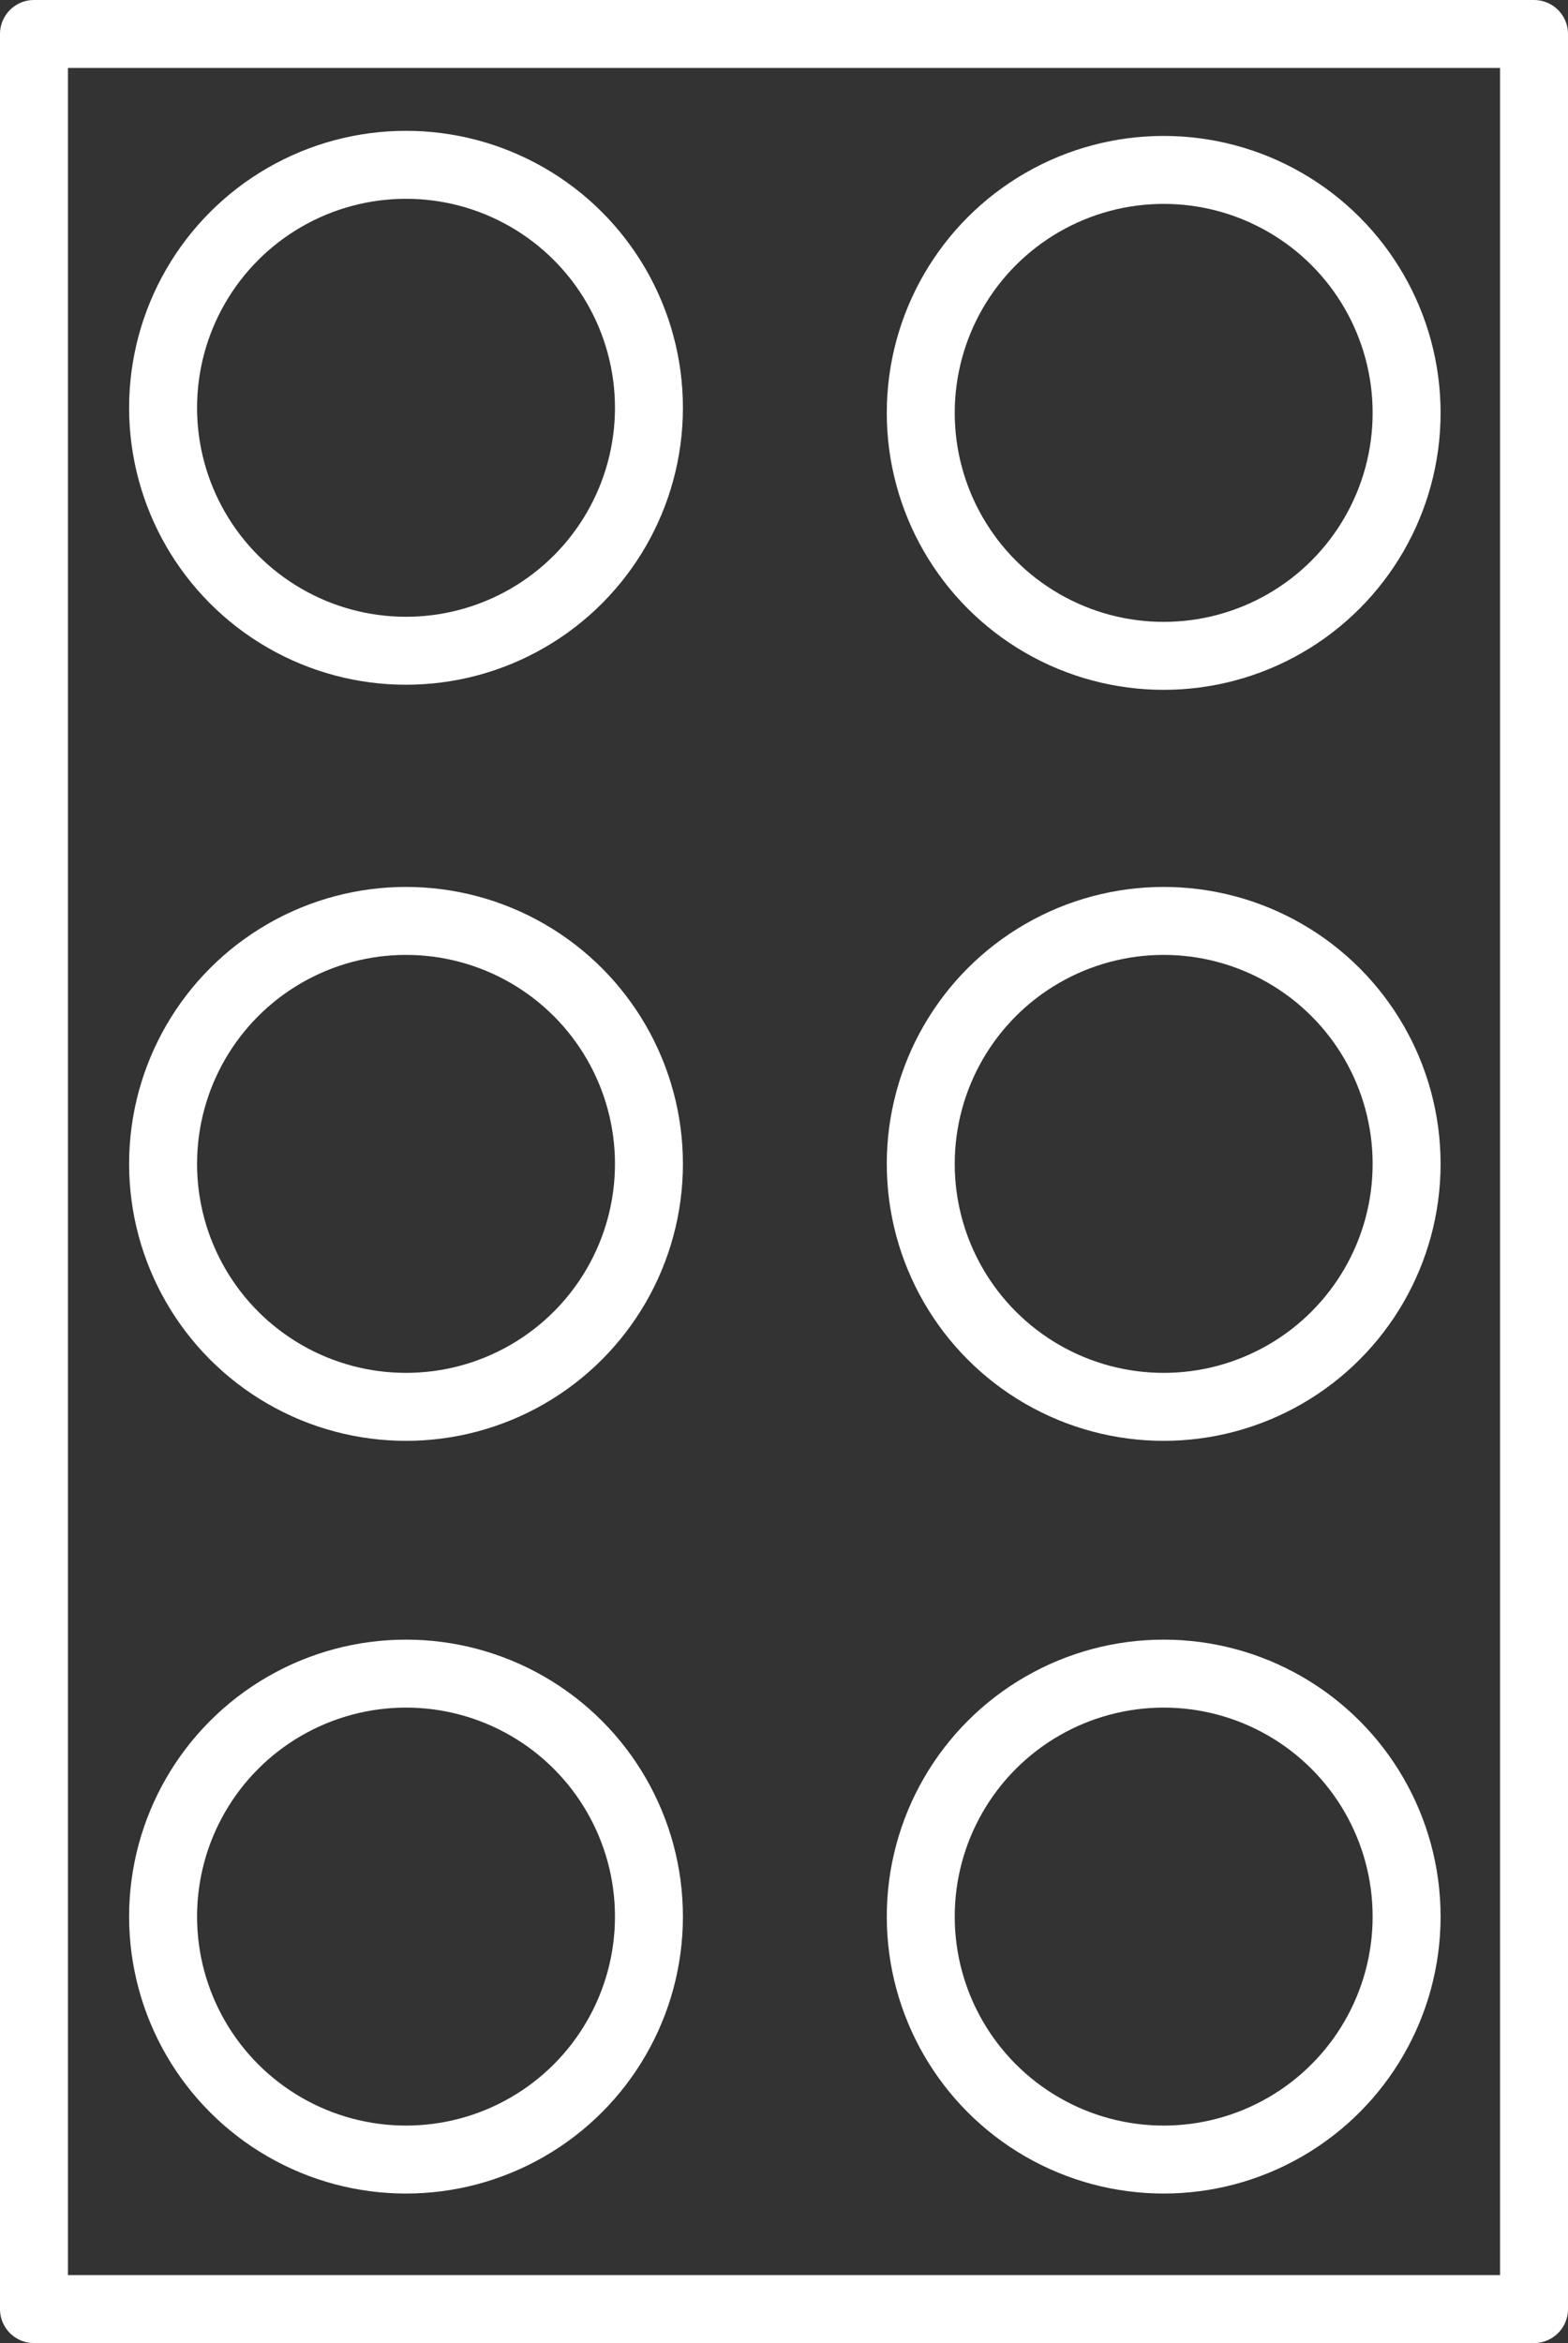
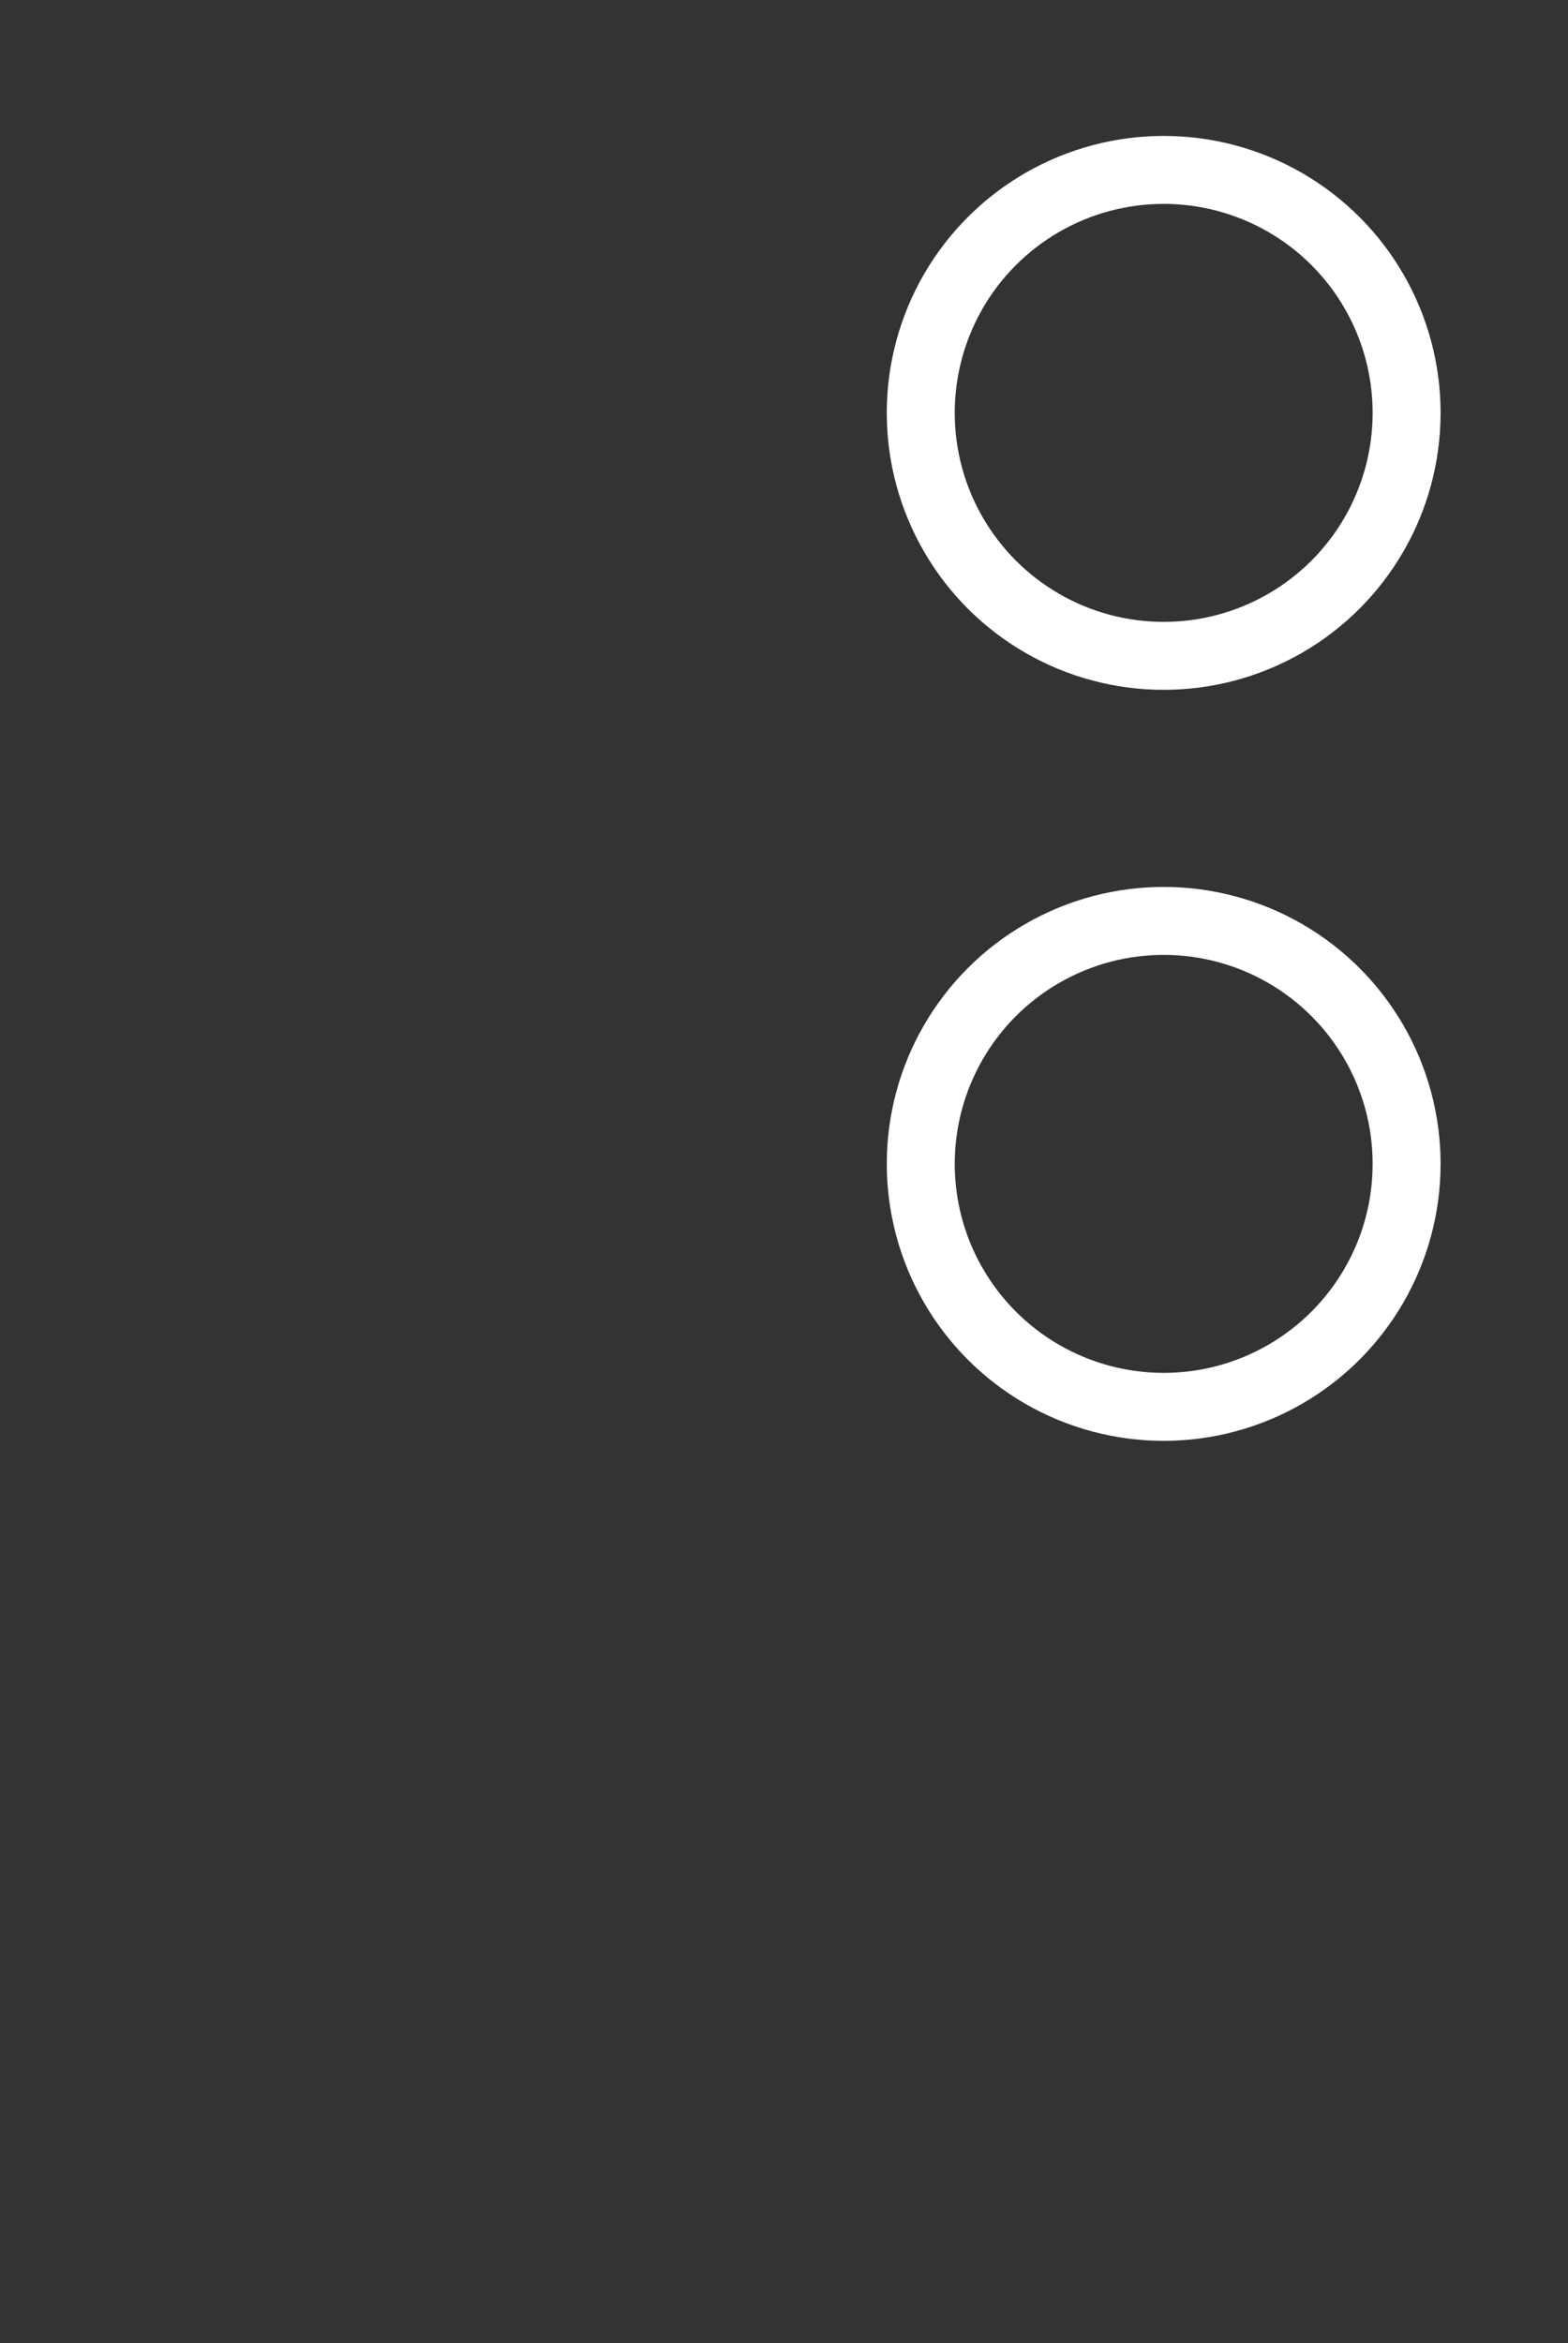
<svg xmlns="http://www.w3.org/2000/svg" version="1.1" id="Layer_1" x="0px" y="0px" viewBox="0 0 92.3 137.9" style="enable-background:new 0 0 92.3 137.9;" xml:space="preserve">
  <rect x="0" y="0" width="92.3" height="137.9" fill="#333333" stroke="none" />
  <style type="text/css"> .st0{fill:none;stroke:#FFFFFF;stroke-width:4;stroke-linecap:round;stroke-linejoin:round;stroke-miterlimit:10;} </style>
  <g>
-     <rect x="2" y="2" class="st0" width="88.3" height="133.9" />
-     <circle class="st0" cx="23.9" cy="24" r="14.3" />
    <circle class="st0" cx="68.5" cy="24.3" r="14.3" />
-     <circle class="st0" cx="23.9" cy="68.5" r="14.3" />
    <circle class="st0" cx="68.5" cy="68.5" r="14.3" />
-     <circle class="st0" cx="23.9" cy="112.8" r="14.3" />
-     <circle class="st0" cx="68.5" cy="112.8" r="14.3" />
  </g>
</svg>